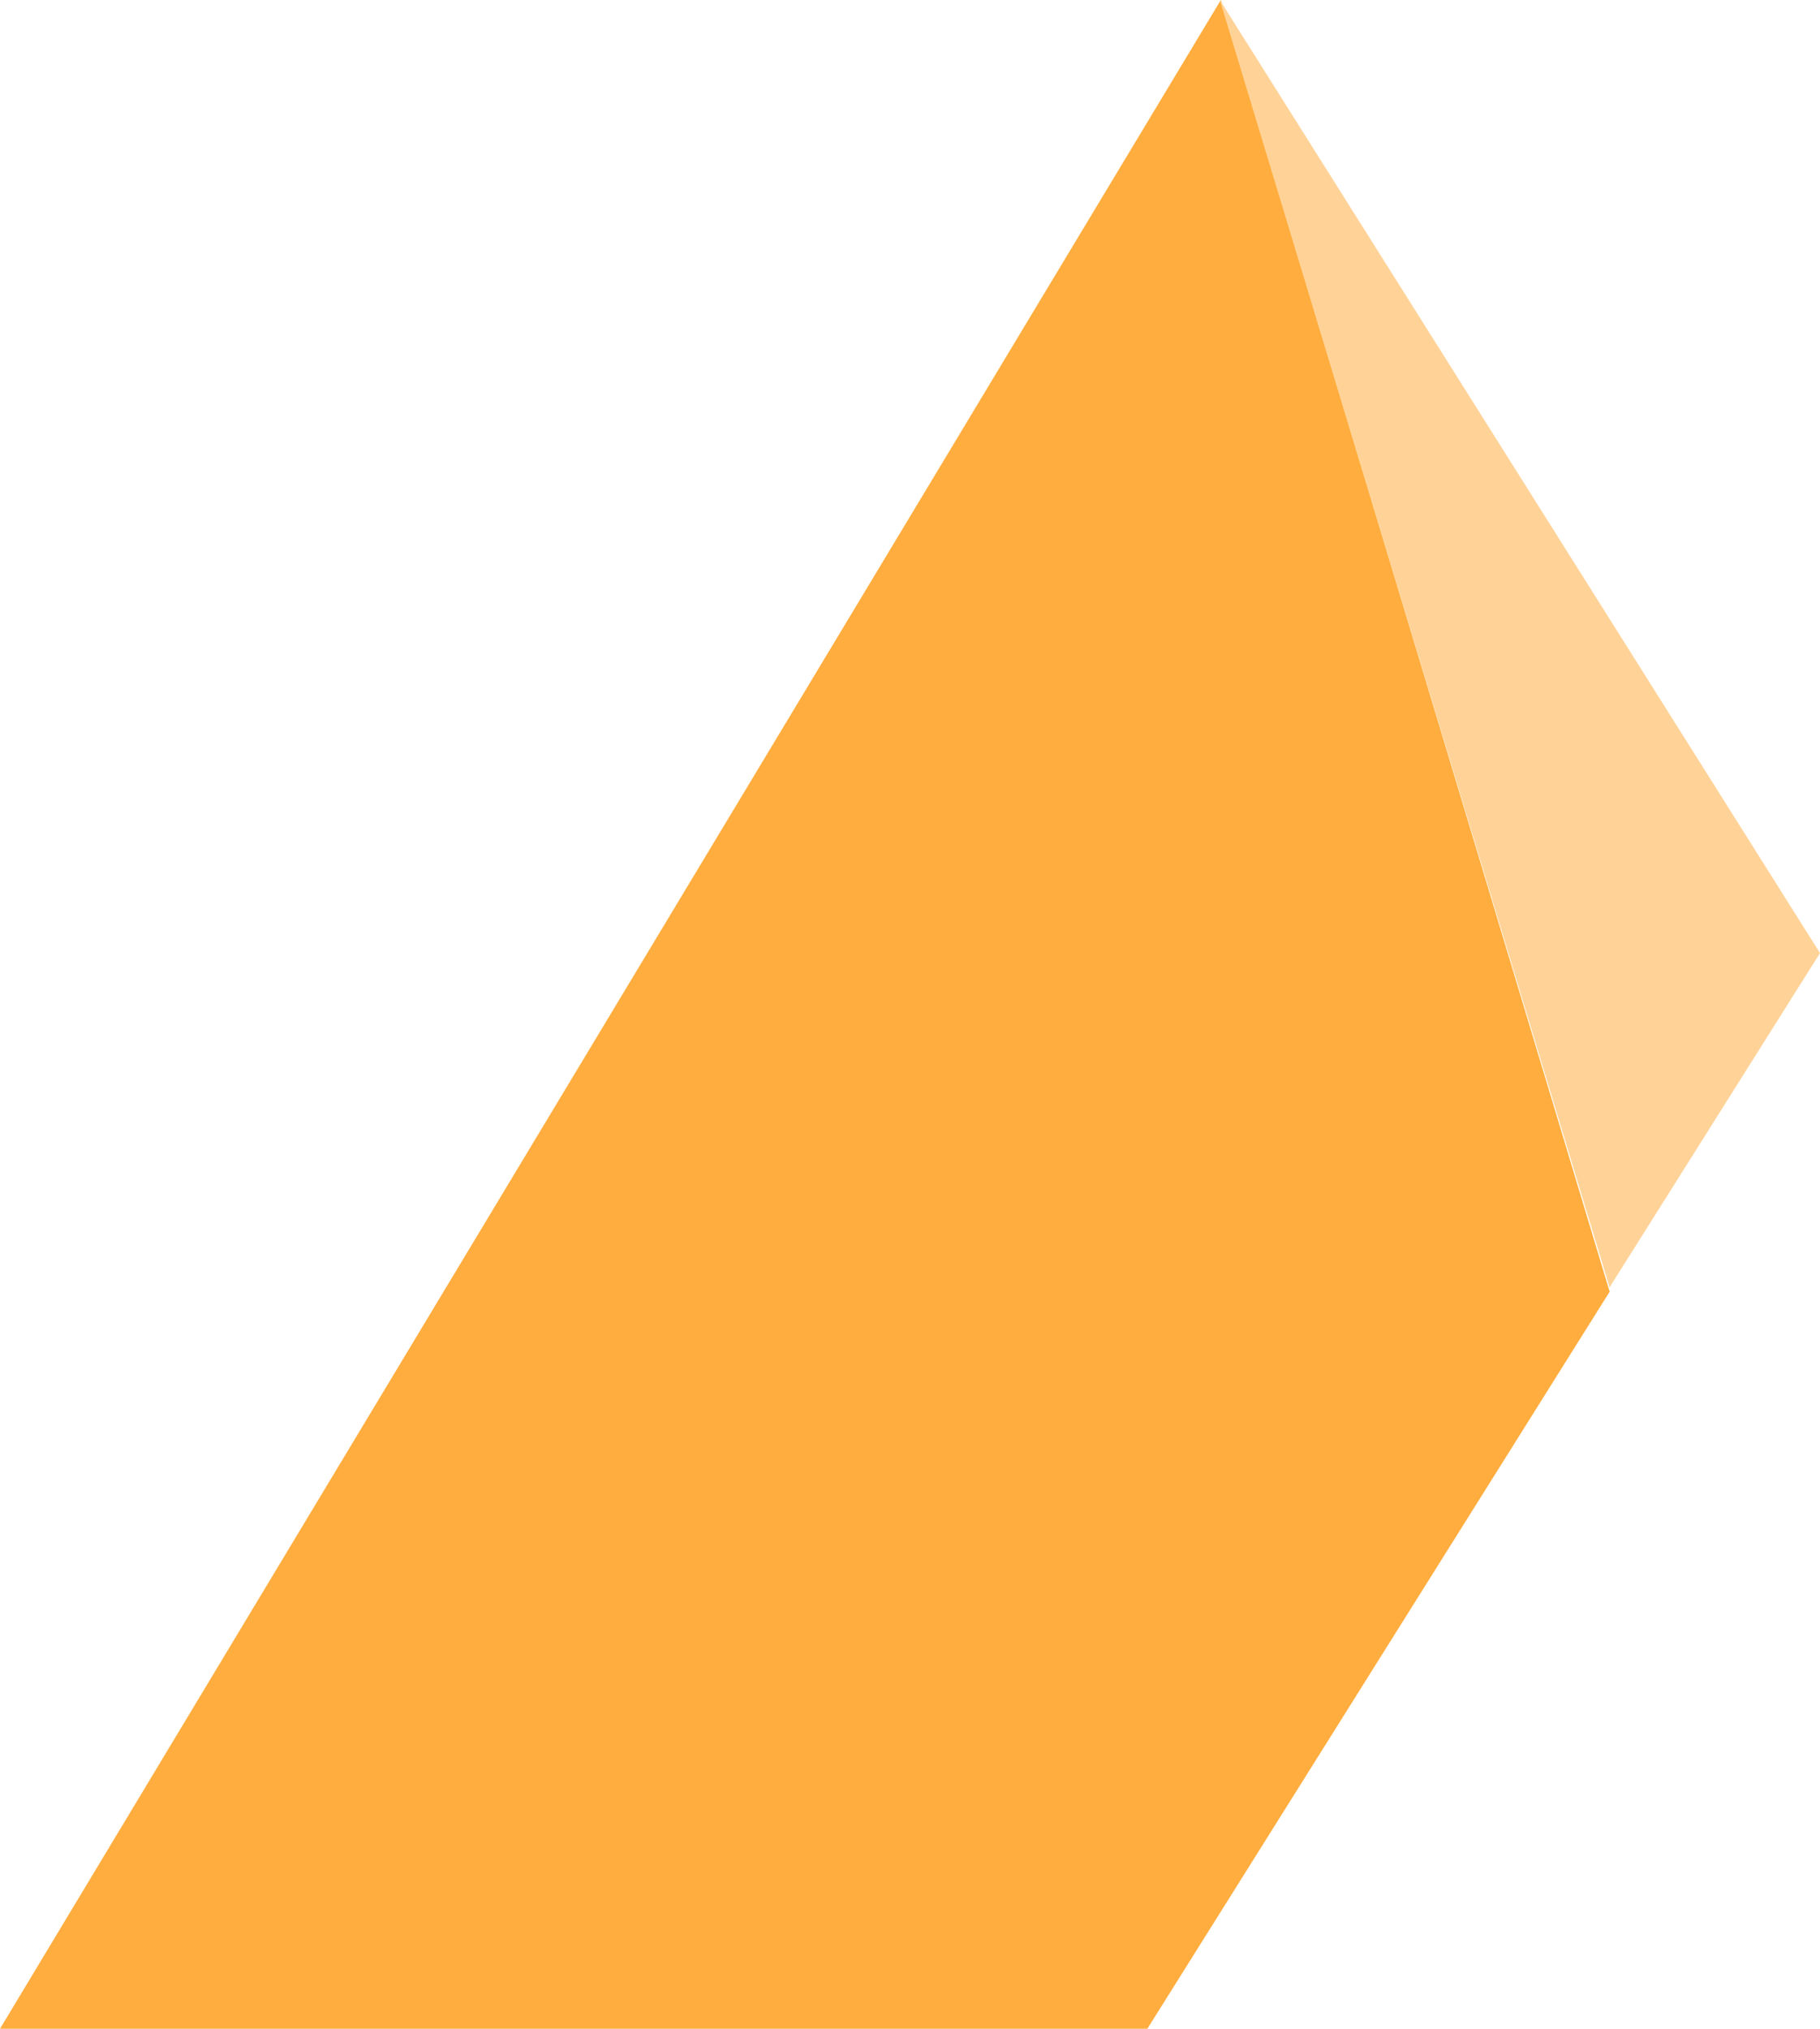
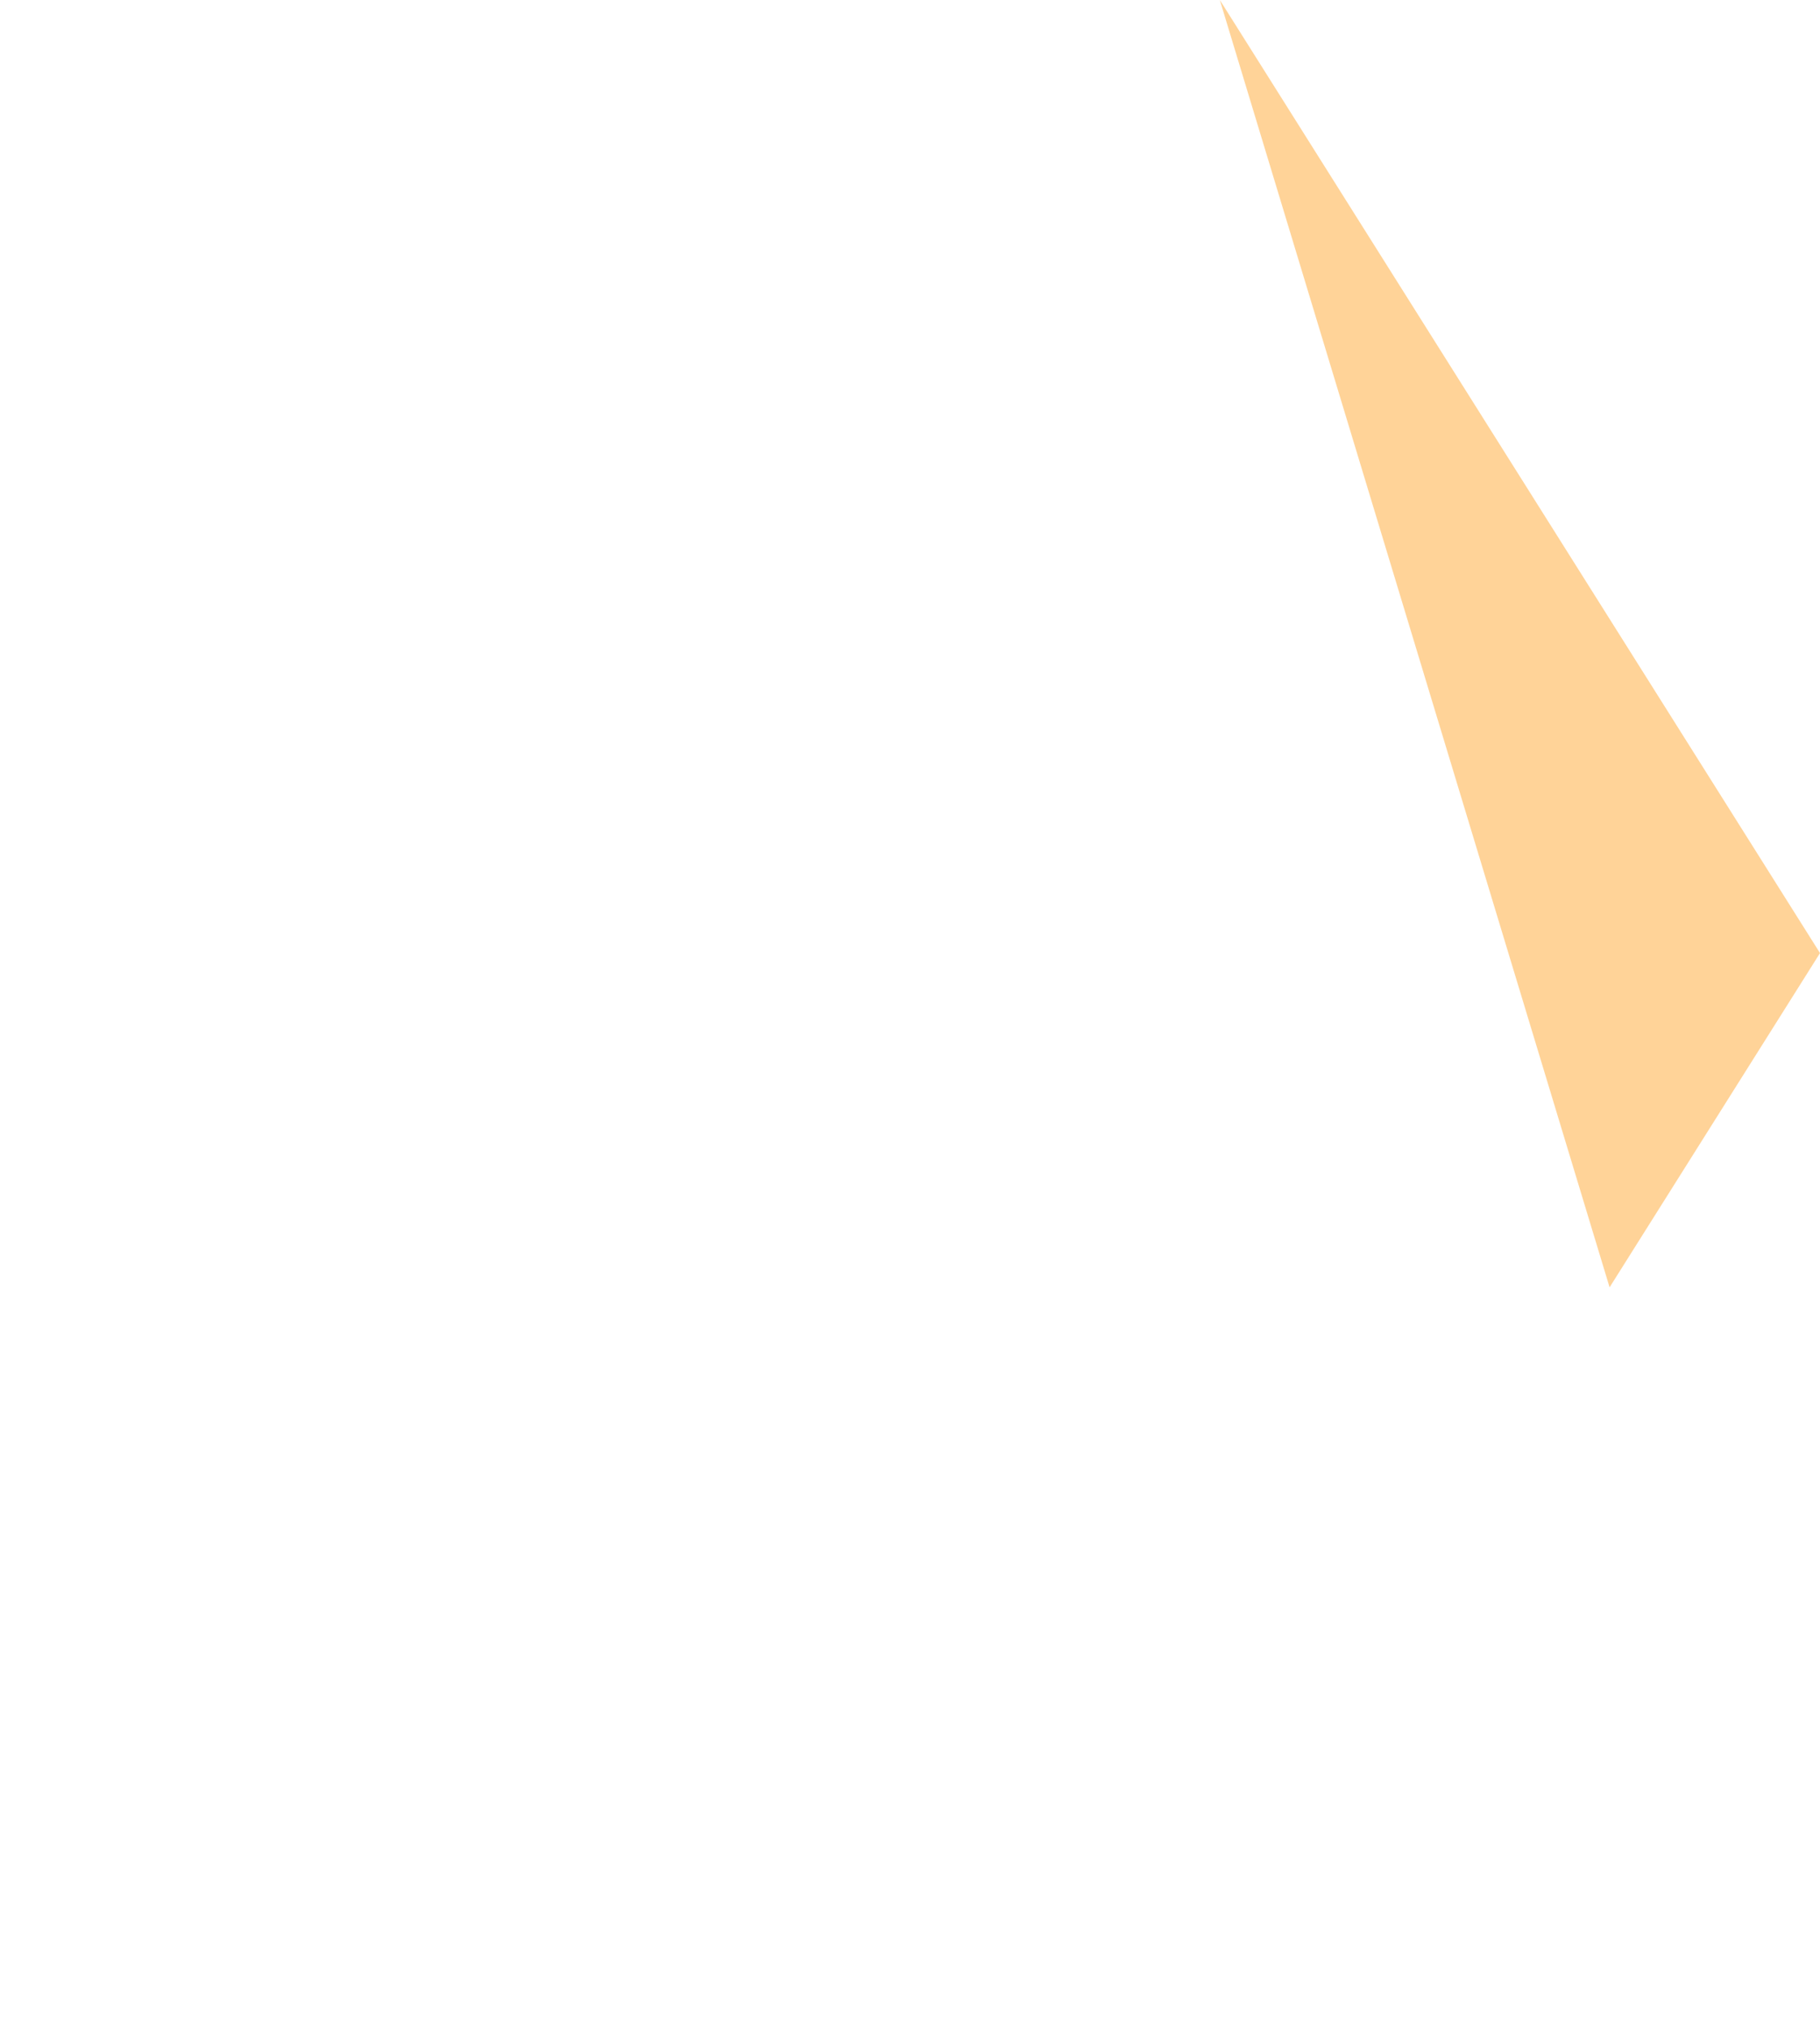
<svg xmlns="http://www.w3.org/2000/svg" width="771.803" height="860" viewBox="0 0 771.803 860">
  <g id="Group_200" data-name="Group 200" transform="translate(-1022 -209)">
-     <path id="Path_1" data-name="Path 1" d="M940.8,1925.986l517.721-860L1623.4,1613.539,1427.35,1925.986Z" transform="translate(81.198 -856.986)" fill="#ffad3e" />
-     <path id="Path_2" data-name="Path 2" d="M1669.2,1612.077l89.229-141.689-254.515-404.015Z" transform="translate(35.377 -857.374)" fill="#ffd398" />
+     <path id="Path_2" data-name="Path 2" d="M1669.2,1612.077l89.229-141.689-254.515-404.015" transform="translate(35.377 -857.374)" fill="#ffd398" />
  </g>
</svg>